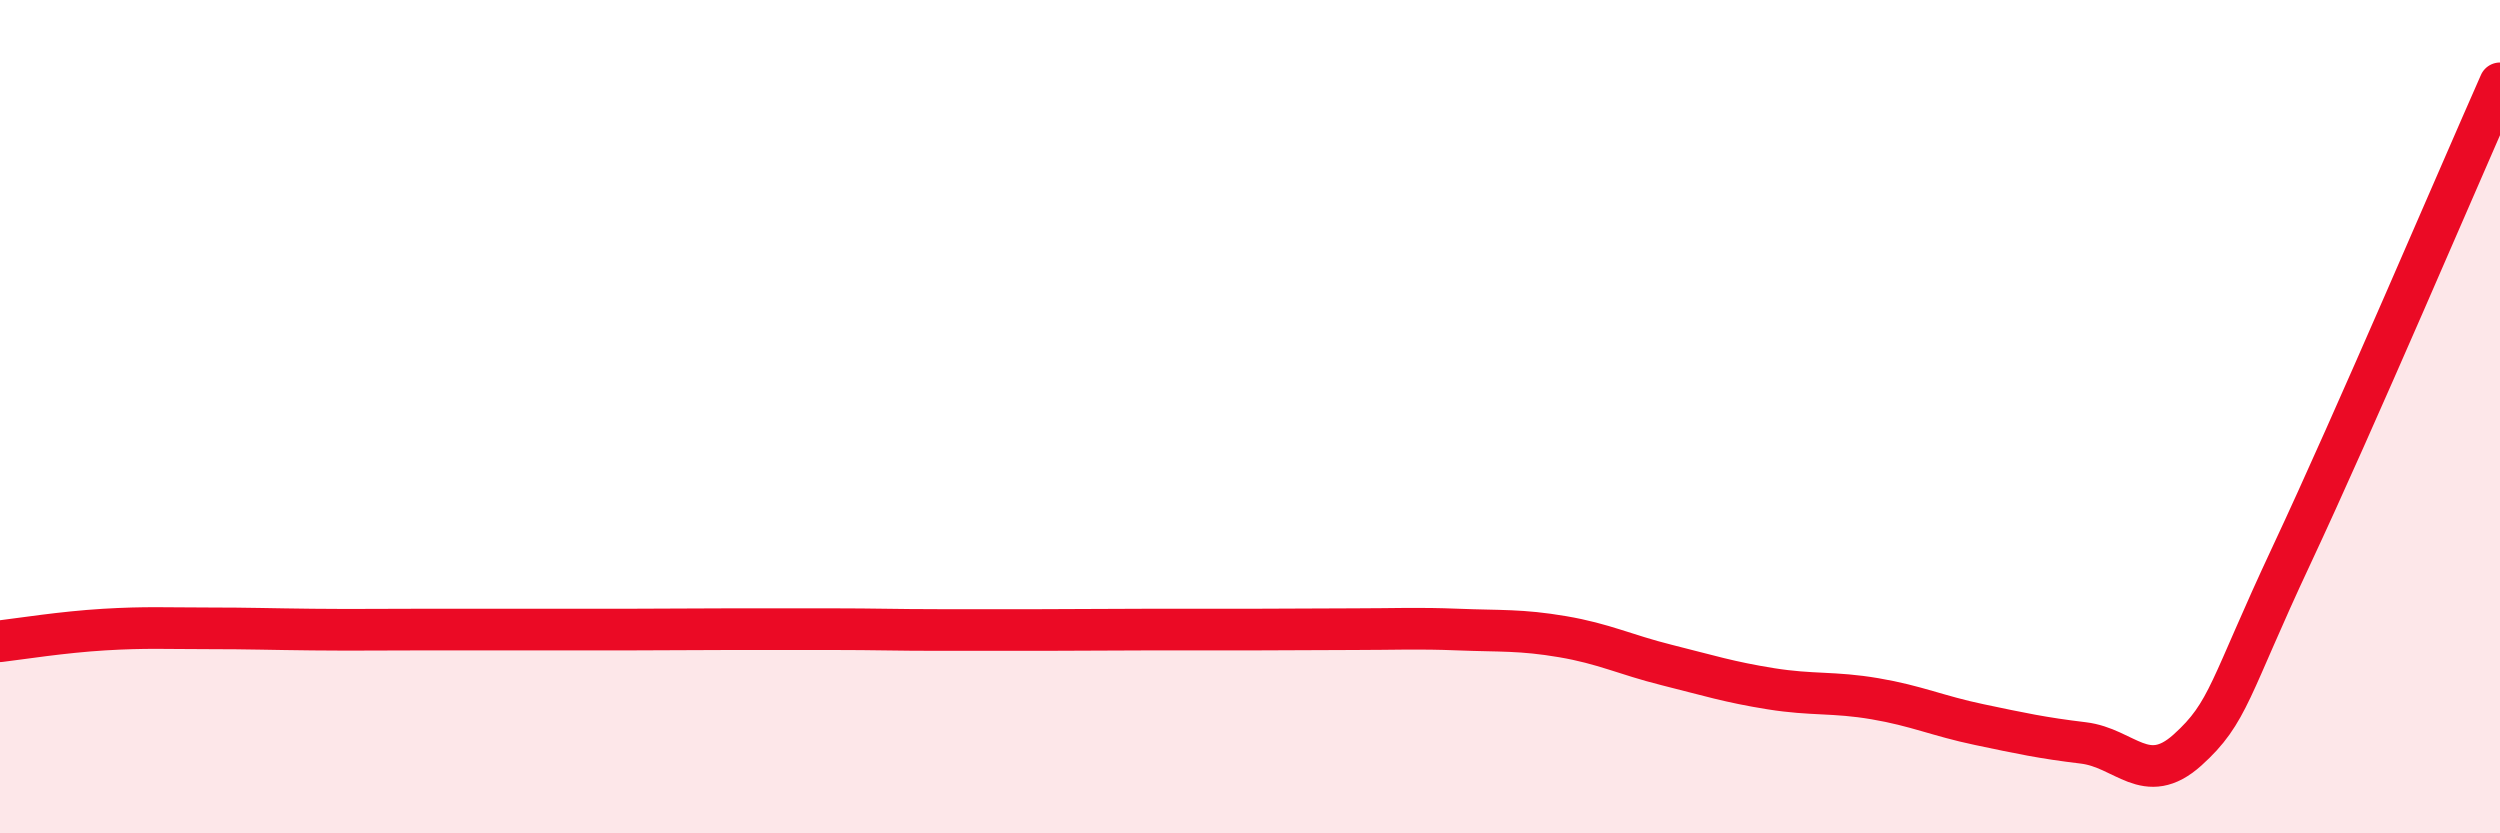
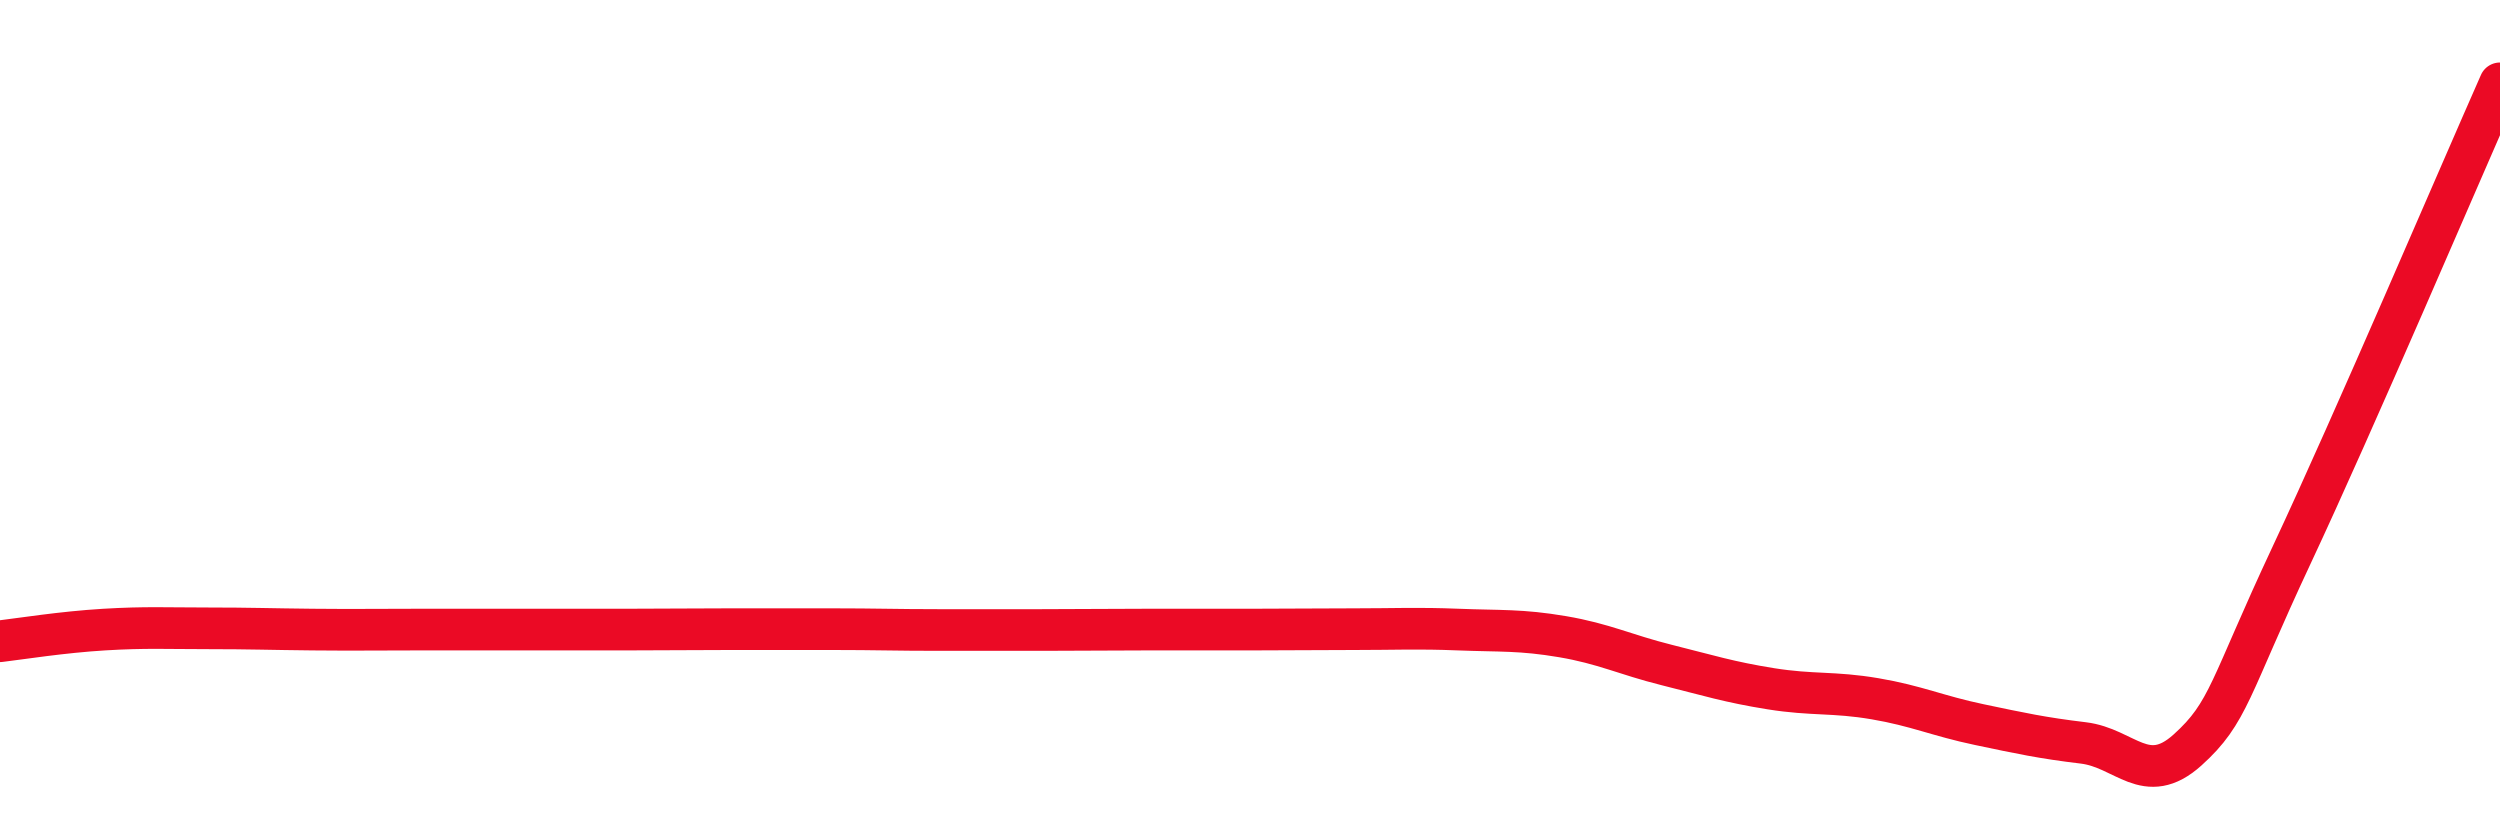
<svg xmlns="http://www.w3.org/2000/svg" width="60" height="20" viewBox="0 0 60 20">
-   <path d="M 0,15.39 C 0.5,15.33 1.5,15.17 2.5,15.11 C 3.5,15.05 4,15.08 5,15.08 C 6,15.08 6.5,15.1 7.5,15.11 C 8.5,15.12 9,15.11 10,15.11 C 11,15.11 11.5,15.11 12.5,15.11 C 13.5,15.11 14,15.11 15,15.11 C 16,15.11 16.5,15.1 17.5,15.1 C 18.5,15.1 19,15.1 20,15.1 C 21,15.1 21.5,15.12 22.5,15.12 C 23.5,15.12 24,15.12 25,15.12 C 26,15.12 26.5,15.11 27.5,15.11 C 28.5,15.11 29,15.11 30,15.11 C 31,15.11 31.5,15.1 32.5,15.1 C 33.5,15.1 34,15.07 35,15.11 C 36,15.15 36.5,15.11 37.5,15.28 C 38.5,15.45 39,15.71 40,15.96 C 41,16.21 41.5,16.37 42.5,16.53 C 43.5,16.69 44,16.6 45,16.77 C 46,16.94 46.5,17.18 47.5,17.39 C 48.5,17.6 49,17.71 50,17.83 C 51,17.95 51.5,18.9 52.5,18 C 53.5,17.1 53.5,16.52 55,13.32 C 56.5,10.12 59,4.26 60,2L60 20L0 20Z" fill="#EB0A25" opacity="0.1" stroke-linecap="round" stroke-linejoin="round" />
  <path d="M 0,15.39 C 0.5,15.33 1.5,15.17 2.5,15.11 C 3.5,15.05 4,15.08 5,15.08 C 6,15.08 6.5,15.1 7.5,15.11 C 8.5,15.12 9,15.11 10,15.11 C 11,15.11 11.5,15.11 12.5,15.11 C 13.5,15.11 14,15.11 15,15.11 C 16,15.11 16.5,15.1 17.5,15.1 C 18.5,15.1 19,15.1 20,15.1 C 21,15.1 21.5,15.12 22.5,15.12 C 23.5,15.12 24,15.12 25,15.12 C 26,15.12 26.5,15.11 27.5,15.11 C 28.5,15.11 29,15.11 30,15.11 C 31,15.11 31.5,15.1 32.5,15.1 C 33.5,15.1 34,15.07 35,15.11 C 36,15.15 36.5,15.11 37.5,15.28 C 38.5,15.45 39,15.71 40,15.96 C 41,16.21 41.5,16.37 42.5,16.53 C 43.5,16.69 44,16.6 45,16.77 C 46,16.94 46.5,17.18 47.5,17.39 C 48.5,17.6 49,17.71 50,17.83 C 51,17.95 51.5,18.9 52.5,18 C 53.5,17.1 53.5,16.52 55,13.32 C 56.5,10.12 59,4.26 60,2" stroke="#EB0A25" stroke-width="1" fill="none" stroke-linecap="round" stroke-linejoin="round" />
</svg>